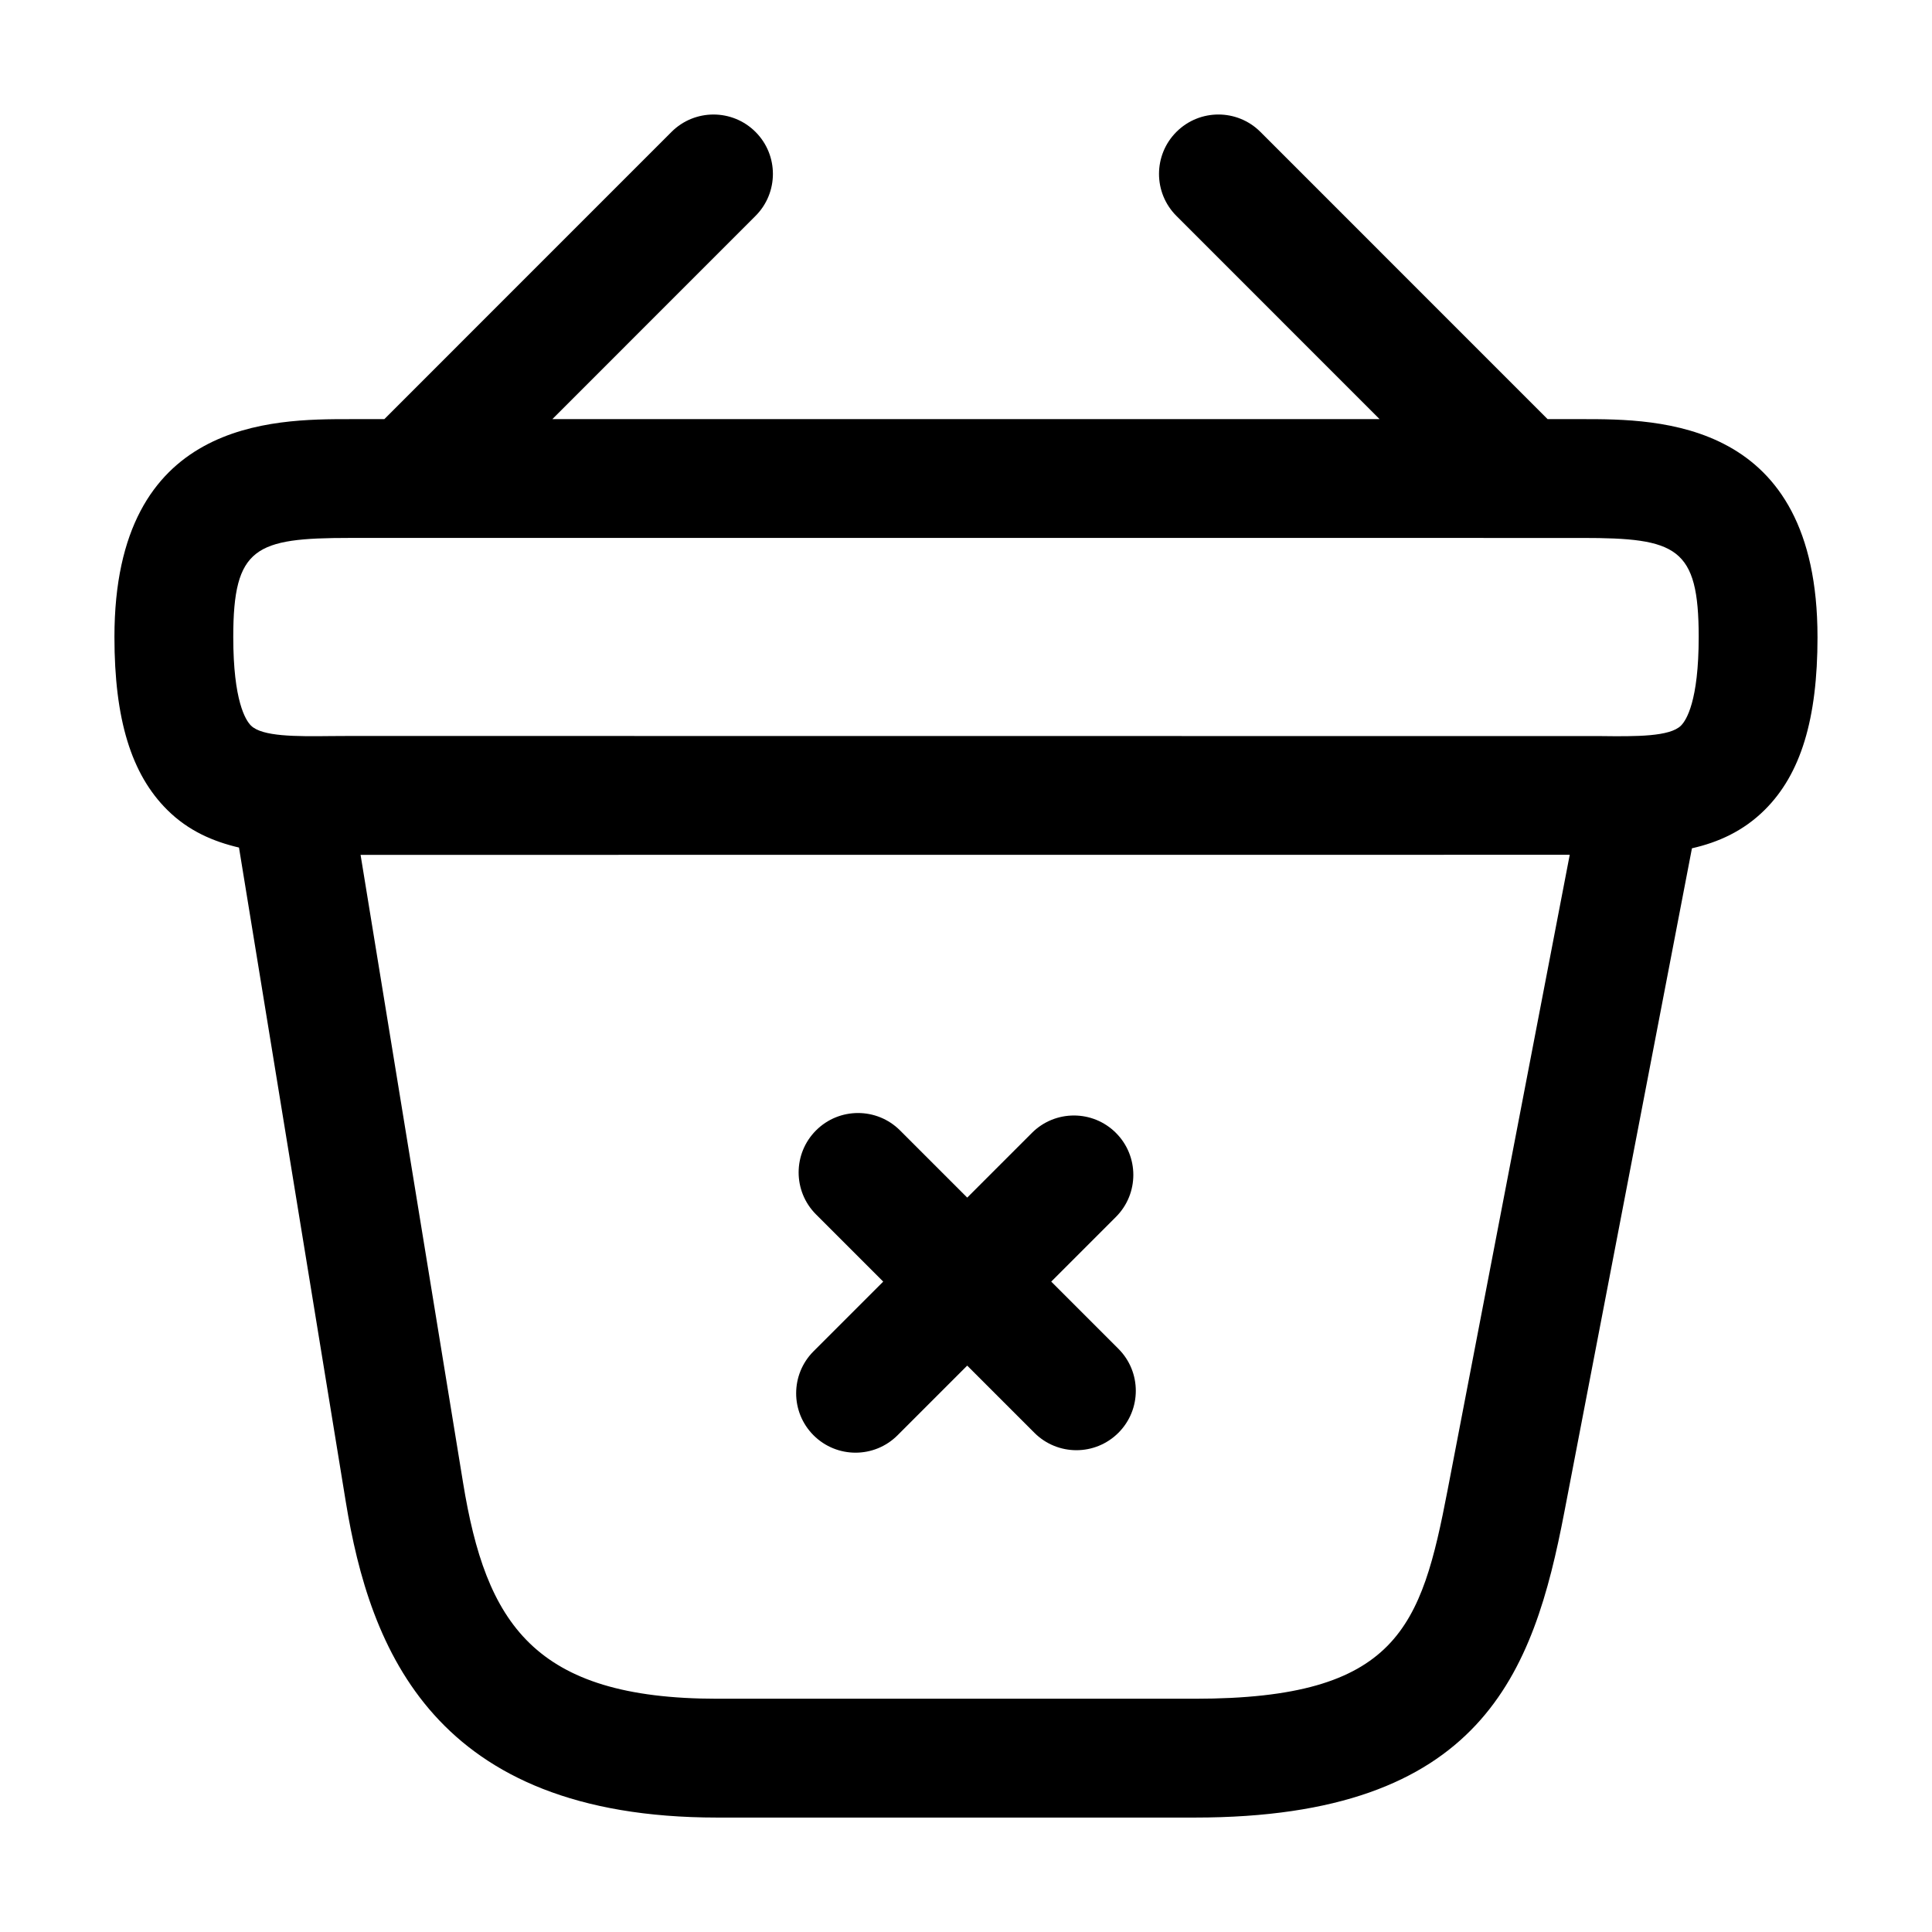
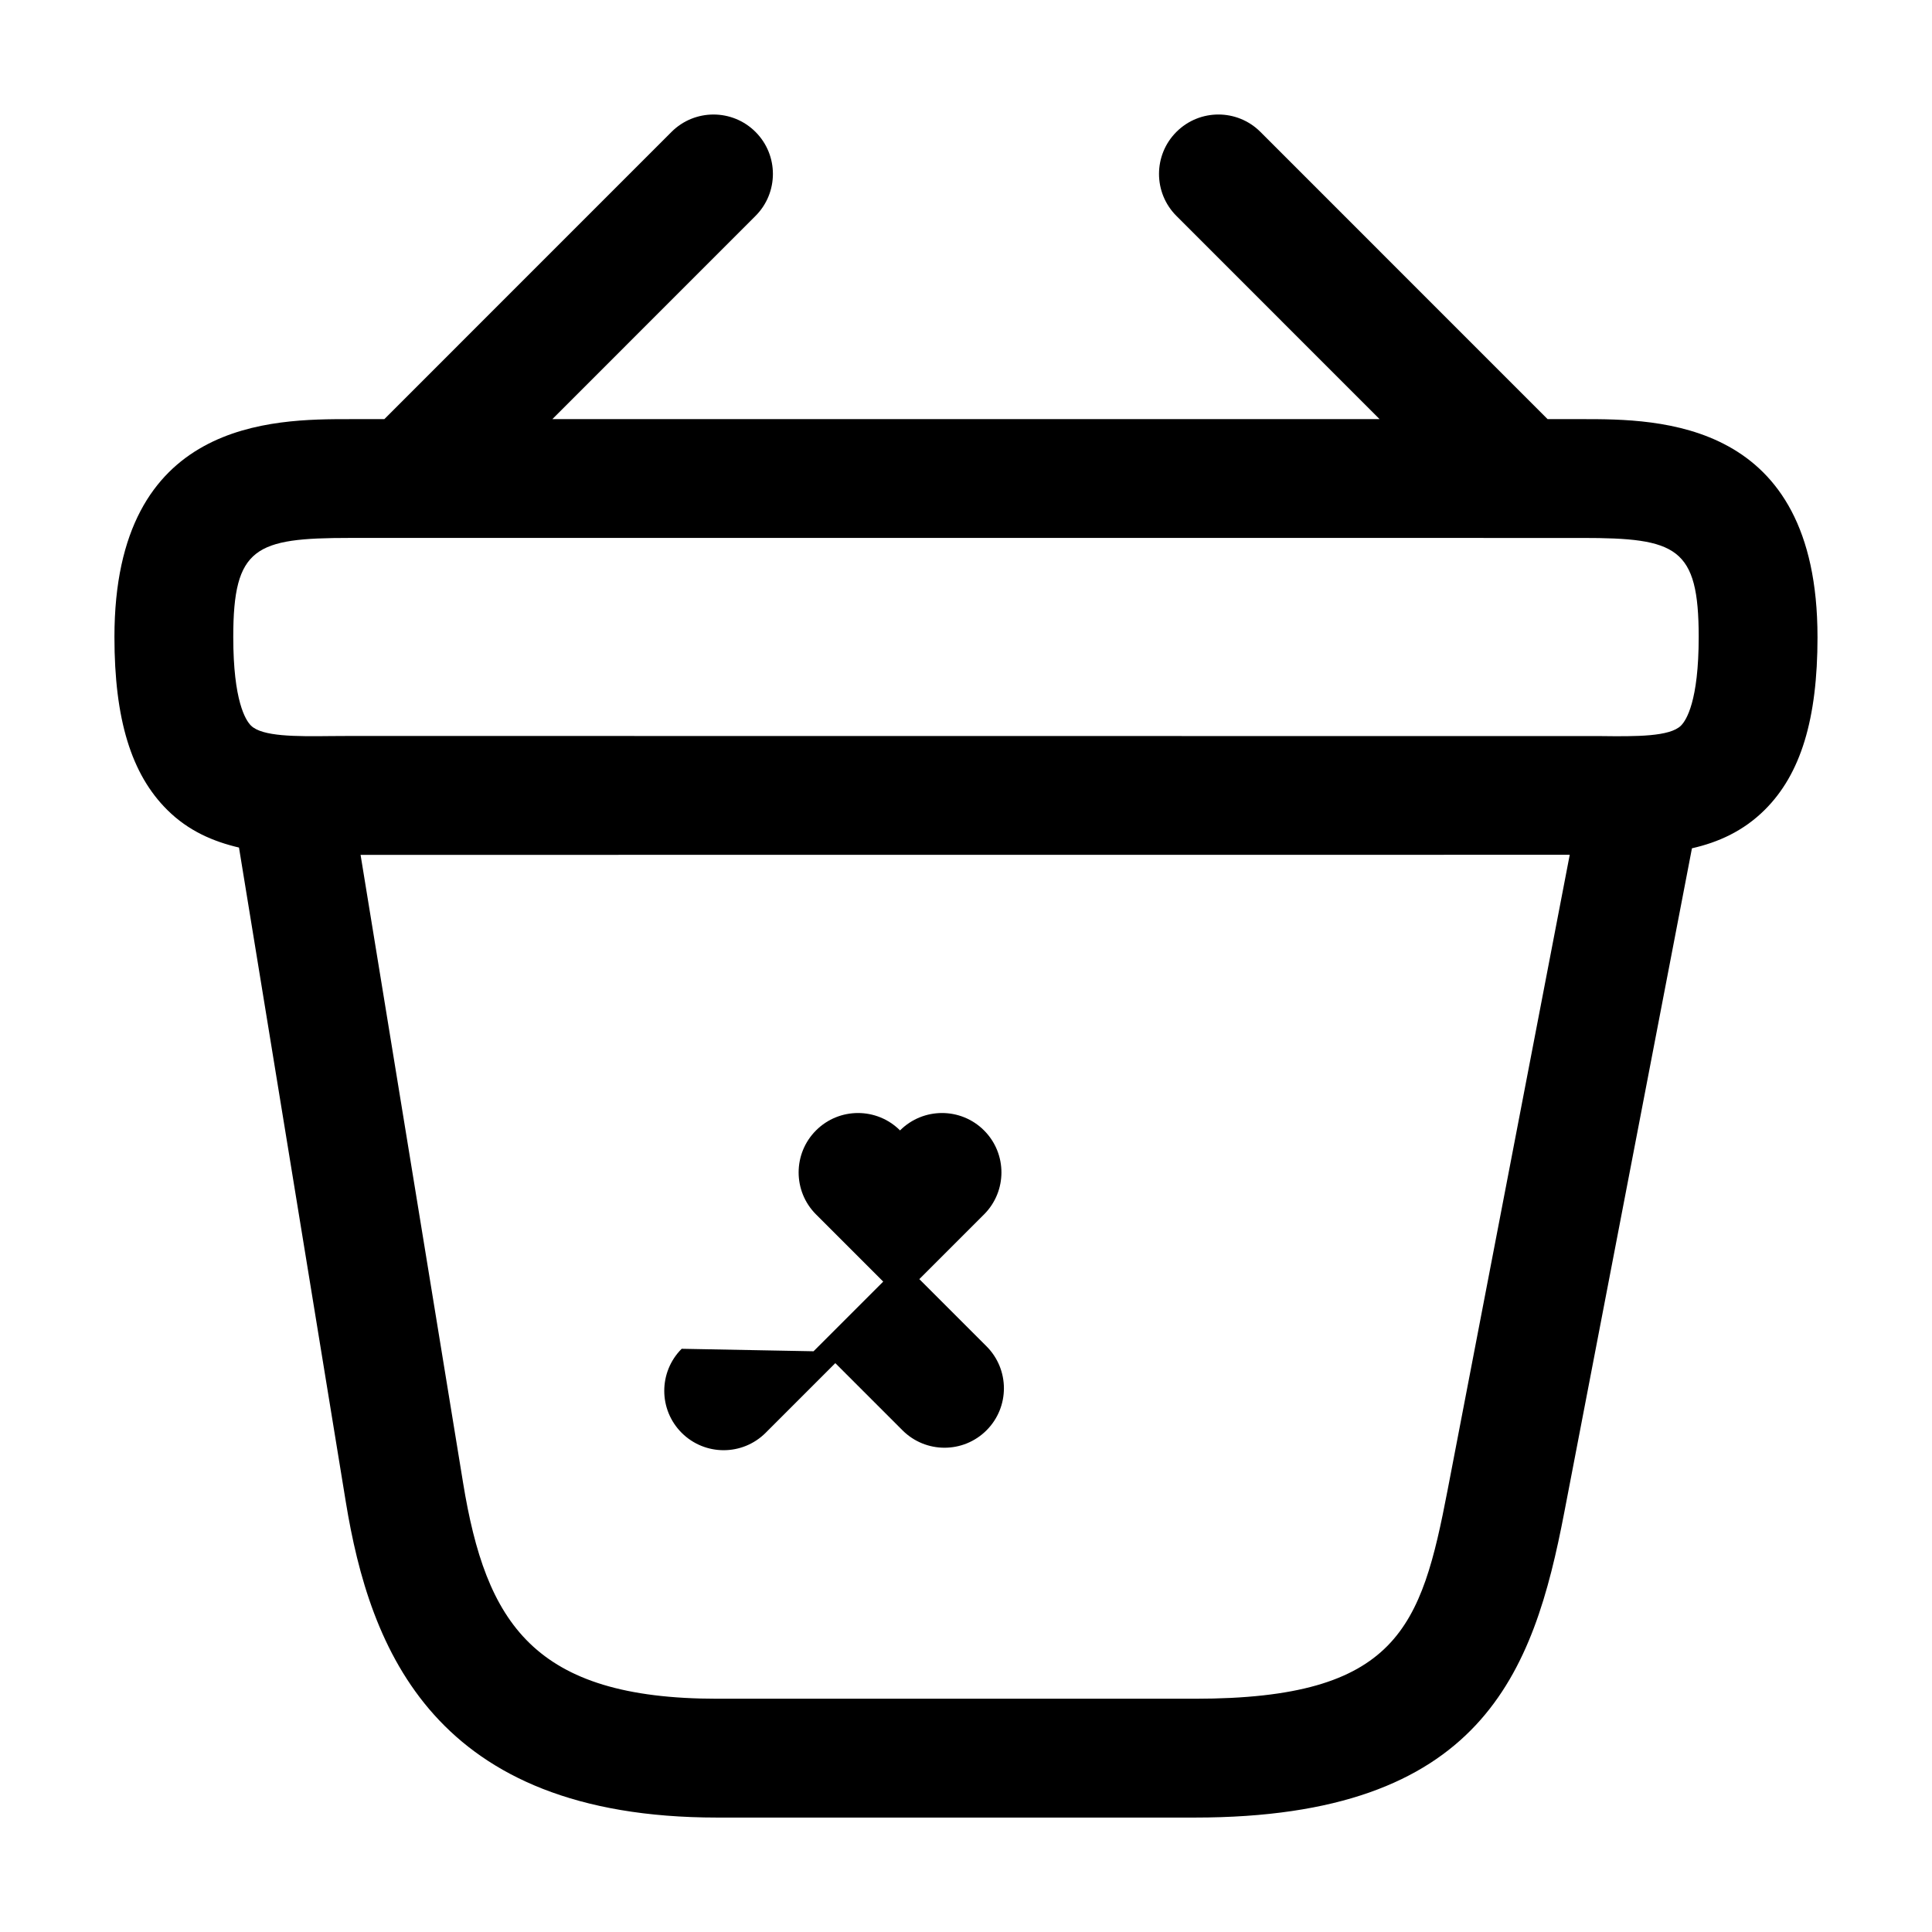
<svg xmlns="http://www.w3.org/2000/svg" fill="#000000" width="800px" height="800px" version="1.1" viewBox="144 144 512 512">
-   <path d="m359.6 502.1 18.461-18.461-17.805-17.805c-6.148-6.148-6.148-16.113 0-22.262 6.148-6.148 16.113-6.148 22.262 0l17.805 17.805 17.148-17.148c6.148-6.148 16.113-6.148 22.262 0 6.148 6.148 6.148 16.113 0 22.262l-17.148 17.148 17.805 17.805c6.148 6.148 6.148 16.113 0 22.262-3.074 3.074-7.102 4.613-11.133 4.613-4.027 0-8.055-1.539-11.133-4.613l-17.805-17.805-18.461 18.461c-3.074 3.074-7.102 4.613-11.133 4.613-4.027 0-8.055-1.539-11.133-4.613-6.141-6.148-6.141-16.109 0.008-22.262zm266.06-189.3c0 21.801-4.449 36.367-14.012 45.848-5.68 5.637-12.316 8.582-19.266 10.16l-33.828 175.97c-8.184 42.629-21.836 80.895-97.91 80.895h-126.59c-75.121 0-92.047-44.699-98.41-83.641l-28.309-173.42c-6.836-1.605-13.406-4.41-18.996-9.965-9.562-9.477-14.012-24.043-14.012-45.844 0-57.727 42.137-57.727 62.391-57.727h9.133l76.105-76.117c6.148-6.148 16.113-6.148 22.262 0 6.148 6.148 6.148 16.113 0 22.262l-53.84 53.852h219.23l-53.848-53.855c-6.148-6.148-6.148-16.113 0-22.262 6.148-6.148 16.113-6.148 22.262 0l76.105 76.117h9.133c20.254 0 62.395 0 62.395 57.73zm-65.664 57.727-320.44 0.02 27.164 166.41c6.059 37.117 18.586 57.227 67.332 57.227h126.59c53.855 0 60.004-18.984 66.996-55.352zm34.176-57.727c0-23.82-5.852-26.238-30.902-26.238l-326.55-0.004c-25.051 0-30.902 2.418-30.902 26.238 0 17.004 3.289 22.098 4.695 23.492 2.953 2.922 11.828 2.891 21.227 2.777l4.981-0.027 331.53 0.031c9.473 0.121 18.285 0.152 21.227-2.777 1.406-1.395 4.695-6.488 4.695-23.492z" />
+   <path d="m359.6 502.1 18.461-18.461-17.805-17.805c-6.148-6.148-6.148-16.113 0-22.262 6.148-6.148 16.113-6.148 22.262 0c6.148-6.148 16.113-6.148 22.262 0 6.148 6.148 6.148 16.113 0 22.262l-17.148 17.148 17.805 17.805c6.148 6.148 6.148 16.113 0 22.262-3.074 3.074-7.102 4.613-11.133 4.613-4.027 0-8.055-1.539-11.133-4.613l-17.805-17.805-18.461 18.461c-3.074 3.074-7.102 4.613-11.133 4.613-4.027 0-8.055-1.539-11.133-4.613-6.141-6.148-6.141-16.109 0.008-22.262zm266.06-189.3c0 21.801-4.449 36.367-14.012 45.848-5.68 5.637-12.316 8.582-19.266 10.16l-33.828 175.97c-8.184 42.629-21.836 80.895-97.91 80.895h-126.59c-75.121 0-92.047-44.699-98.41-83.641l-28.309-173.42c-6.836-1.605-13.406-4.41-18.996-9.965-9.562-9.477-14.012-24.043-14.012-45.844 0-57.727 42.137-57.727 62.391-57.727h9.133l76.105-76.117c6.148-6.148 16.113-6.148 22.262 0 6.148 6.148 6.148 16.113 0 22.262l-53.84 53.852h219.23l-53.848-53.855c-6.148-6.148-6.148-16.113 0-22.262 6.148-6.148 16.113-6.148 22.262 0l76.105 76.117h9.133c20.254 0 62.395 0 62.395 57.73zm-65.664 57.727-320.44 0.02 27.164 166.41c6.059 37.117 18.586 57.227 67.332 57.227h126.59c53.855 0 60.004-18.984 66.996-55.352zm34.176-57.727c0-23.82-5.852-26.238-30.902-26.238l-326.55-0.004c-25.051 0-30.902 2.418-30.902 26.238 0 17.004 3.289 22.098 4.695 23.492 2.953 2.922 11.828 2.891 21.227 2.777l4.981-0.027 331.53 0.031c9.473 0.121 18.285 0.152 21.227-2.777 1.406-1.395 4.695-6.488 4.695-23.492z" />
</svg>